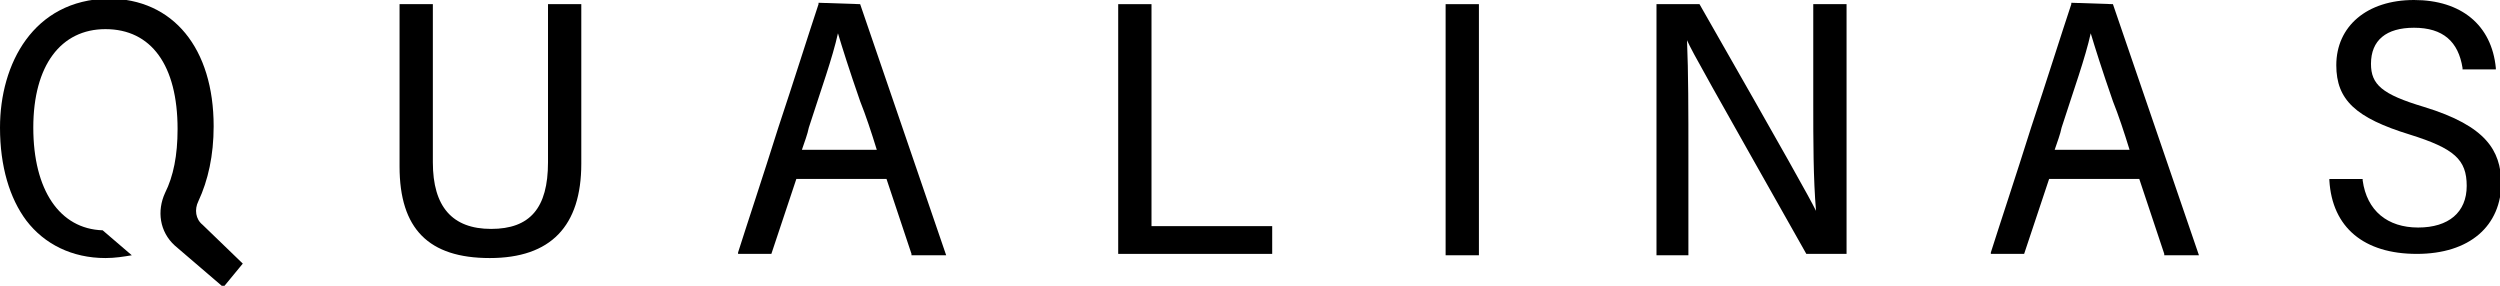
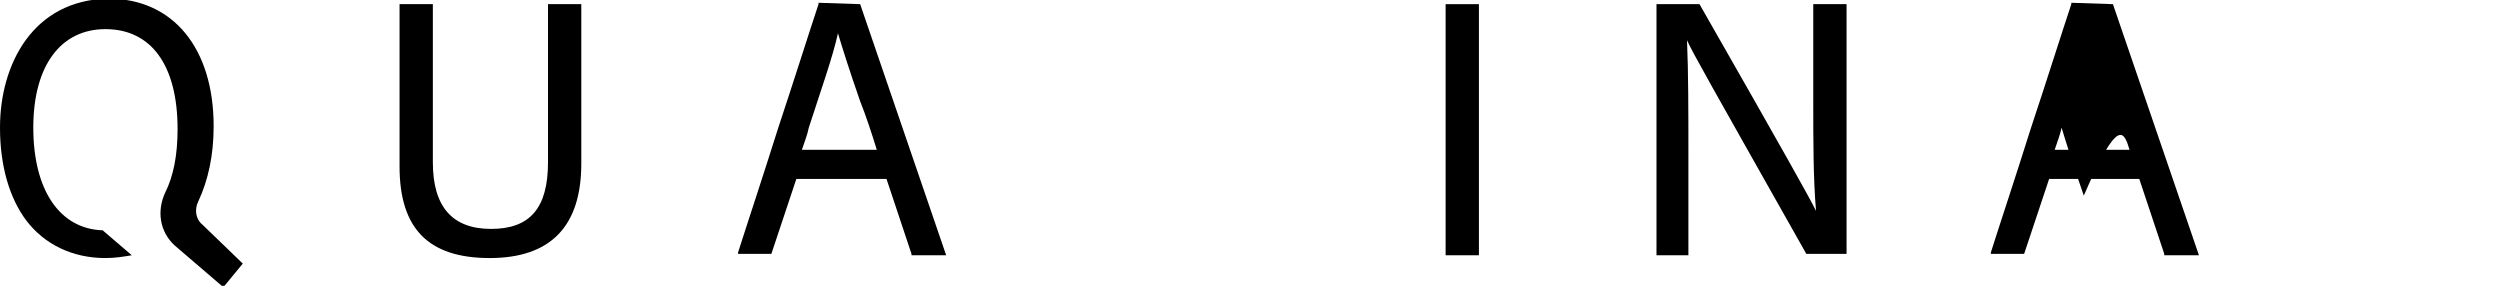
<svg xmlns="http://www.w3.org/2000/svg" xmlns:xlink="http://www.w3.org/1999/xlink" version="1.1" id="Layer_1" x="0px" y="0px" viewBox="0 0 180.2 20.6" style="enable-background:new 0 0 180.2 20.6;" xml:space="preserve">
  <style type="text/css">
	.st0{clip-path:url(#SVGID_2_);}
</style>
  <g>
    <defs>
      <rect id="SVGID_1_" y="0" width="180.2" height="20.6" />
    </defs>
    <clipPath id="SVGID_2_">
      <use xlink:href="#SVGID_1_" style="overflow:visible;" />
    </clipPath>
    <path class="st0" d="M39.5,0.3v11.4c0,3.3-1.3,4.8-4.1,4.8c-2.8,0-4.2-1.6-4.2-4.8V0.3h-2.4v11.7c0,4.5,2.1,6.6,6.5,6.6   c4.4,0,6.6-2.3,6.6-6.8V0.3H39.5z" />
    <path class="st0" d="M62,0.3L62,0.3l-3-0.1l0,0.1c-0.7,2.1-1.8,5.6-2.9,8.9c-1.1,3.5-2.3,7.1-2.9,9l0,0.1h2.4l1.8-5.4h6.5l1.8,5.4   l0,0.1h2.5L62,0.3z M63.2,10.8h-5.4c0.2-0.6,0.4-1.1,0.5-1.6c0.9-2.8,1.7-5,2.1-6.8c0.3,1,0.8,2.6,1.6,4.9   C62.4,8.3,62.8,9.5,63.2,10.8" />
-     <polygon class="st0" points="83,16.3 83,0.3 80.6,0.3 80.6,18.3 91.7,18.3 91.7,16.3  " />
    <rect x="104.2" y="0.3" class="st0" width="2.4" height="18.1" />
    <path class="st0" d="M130.7,0.3v7.1c0,2.7,0,5.5,0.2,7.8c-0.5-1-2-3.7-8.4-14.9l0,0h-3.1v18.1h2.3v-7.2c0-3.1,0-6-0.1-8.3   c0.4,0.9,1.6,3,8.6,15.4l0,0h2.9V0.3H130.7z" />
-     <path class="st0" d="M152.3,0.3L152.3,0.3l-3-0.1l0,0.1c-0.7,2.1-1.8,5.6-2.9,8.9c-1.1,3.5-2.3,7.1-2.9,9l0,0.1h2.4l1.8-5.4h6.5   l1.8,5.4l0,0.1h2.5L152.3,0.3z M153.5,10.8h-5.4c0.2-0.6,0.4-1.1,0.5-1.6c0.9-2.8,1.7-5,2.1-6.8c0.3,1,0.8,2.6,1.6,4.9   C152.7,8.3,153.1,9.5,153.5,10.8" />
-     <path class="st0" d="M174.7,7.7c-3-0.9-3.8-1.6-3.8-3.1c0-1.7,1.1-2.6,3.1-2.6c2.1,0,3.2,1,3.5,2.9l0,0.1h2.4l0-0.1   C179.6,1.8,177.4,0,174,0c-3.4,0-5.6,1.9-5.6,4.7c0,2.5,1.4,3.8,5.3,5c3.2,1,4.1,1.8,4.1,3.7c0,1.9-1.3,3-3.5,3   c-2.2,0-3.7-1.2-4-3.4l0-0.1h-2.4l0,0.1c0.2,3.4,2.5,5.3,6.3,5.3c3.8,0,6.1-2,6.1-5.2C180.2,10.9,179.3,9.1,174.7,7.7" />
+     <path class="st0" d="M152.3,0.3L152.3,0.3l-3-0.1l0,0.1c-0.7,2.1-1.8,5.6-2.9,8.9c-1.1,3.5-2.3,7.1-2.9,9l0,0.1h2.4l1.8-5.4h6.5   l1.8,5.4l0,0.1h2.5L152.3,0.3z M153.5,10.8h-5.4c0.2-0.6,0.4-1.1,0.5-1.6c0.3,1,0.8,2.6,1.6,4.9   C152.7,8.3,153.1,9.5,153.5,10.8" />
    <path class="st0" d="M14.6,16.2c-0.5-0.4-0.6-1.1-0.3-1.7c0.7-1.5,1.1-3.3,1.1-5.4c0-5.6-2.9-9.2-7.6-9.2C2.4,0,0,4.6,0,9.2   c0,2.8,0.7,5.1,1.9,6.7c1.3,1.7,3.3,2.7,5.7,2.7c0.7,0,1.3-0.1,1.9-0.2l-2.1-1.8c-3.1-0.1-5-2.9-5-7.4c0-4.5,2-7.1,5.2-7.1   c3.3,0,5.2,2.6,5.2,7.2c0,1.9-0.3,3.4-0.9,4.6c-0.6,1.3-0.4,2.8,0.7,3.8l3.5,3l1.4-1.7L14.6,16.2z" />
  </g>
</svg>